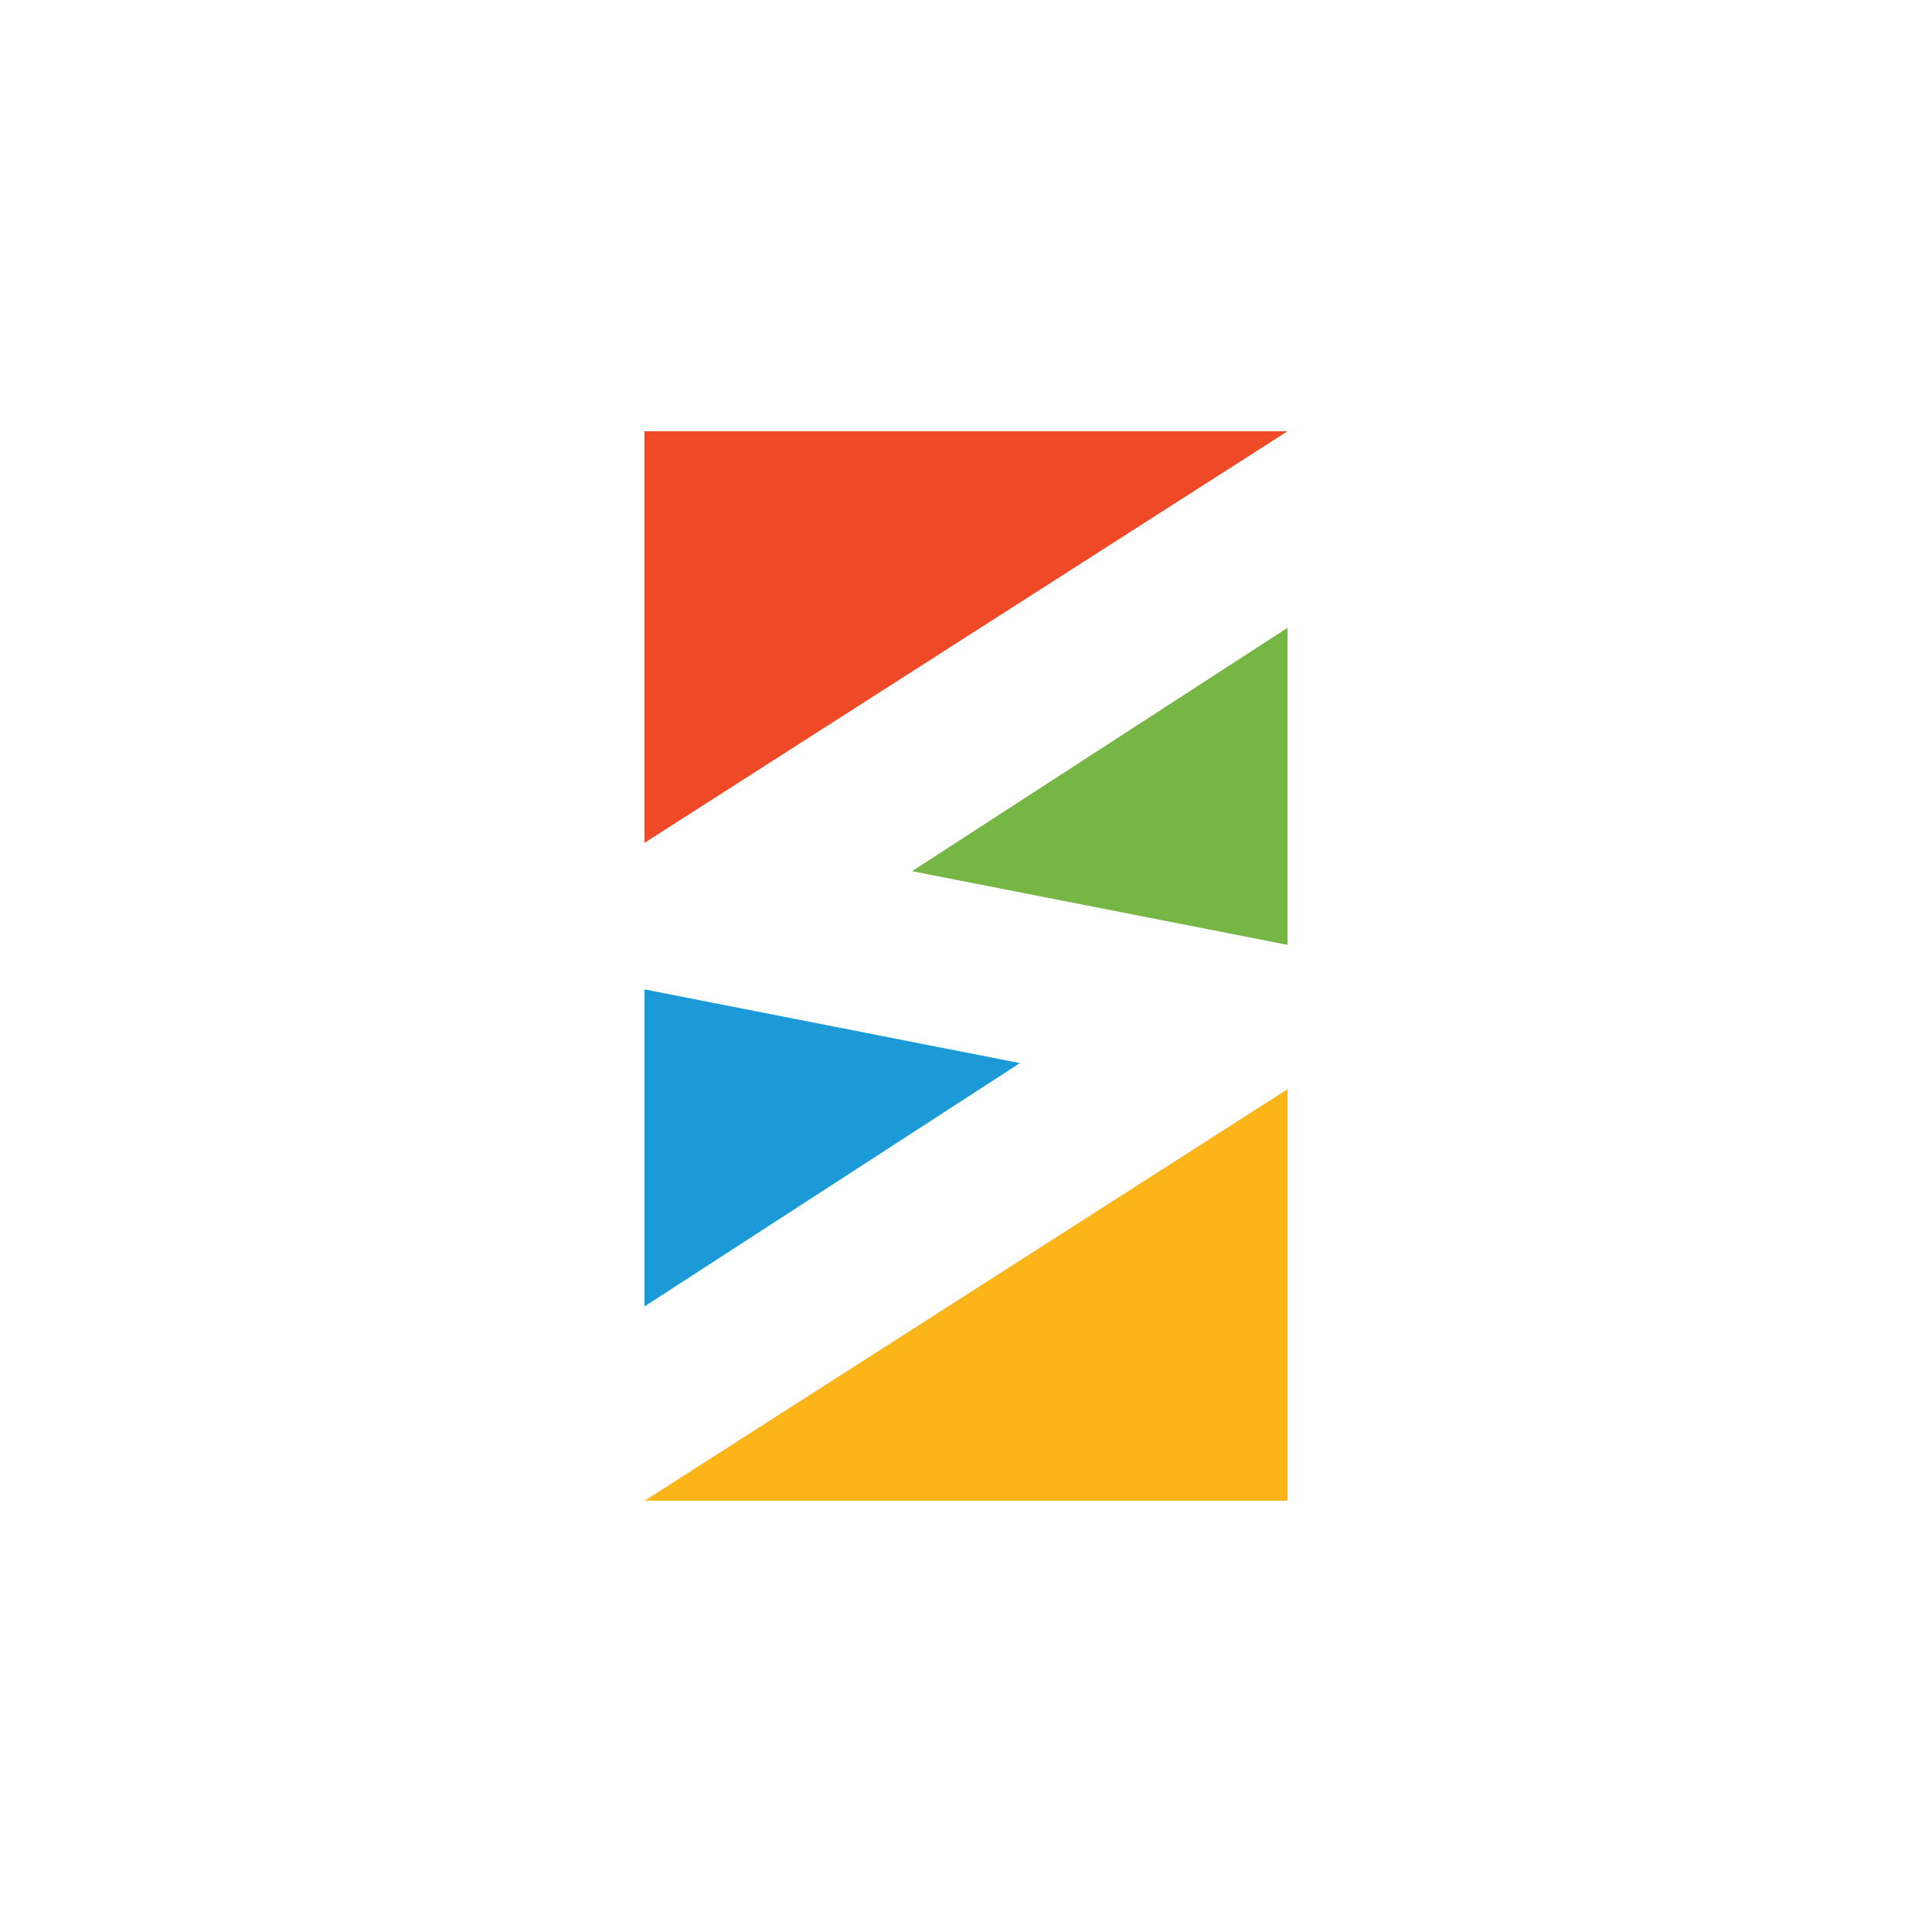
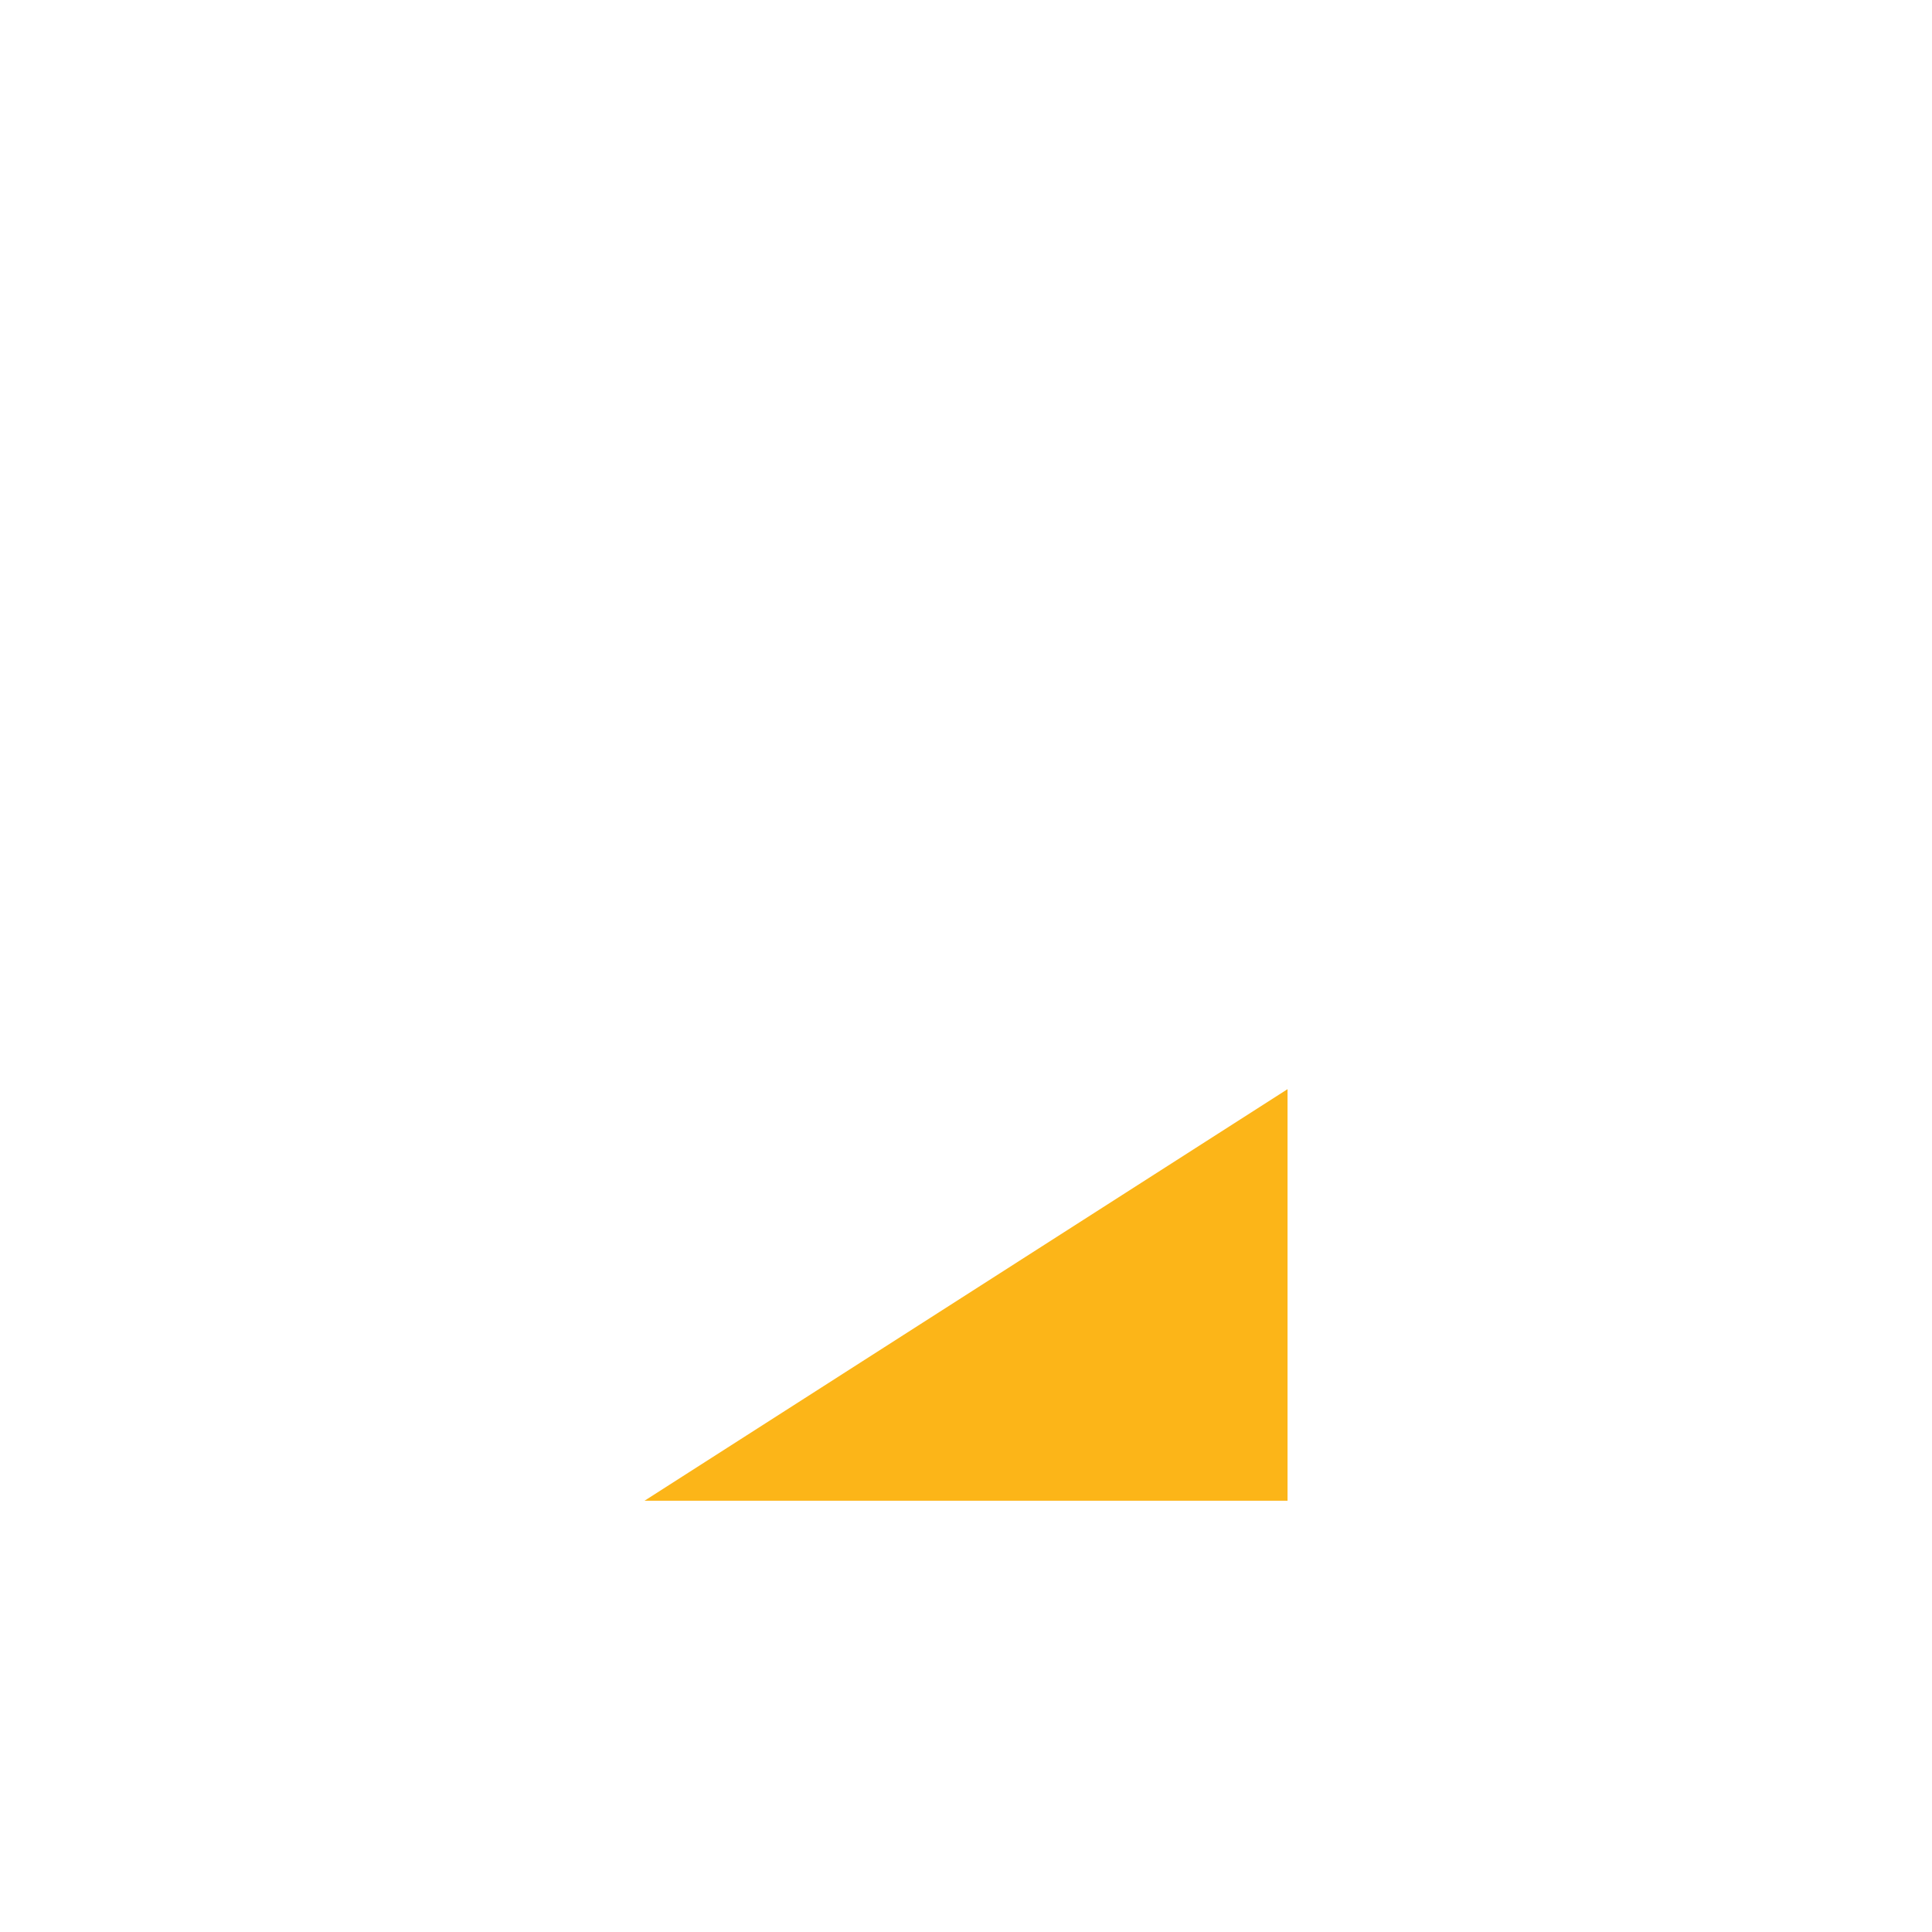
<svg xmlns="http://www.w3.org/2000/svg" width="56" height="56" viewBox="0 0 56 56" fill="none">
-   <path fill-rule="evenodd" clip-rule="evenodd" d="M37.319 12.5H18.68V24.43L37.319 12.5Z" fill="#EF4927" />
-   <path fill-rule="evenodd" clip-rule="evenodd" d="M26.436 25.251L37.32 18.197V27.387L26.436 25.251Z" fill="#76B644" />
+   <path fill-rule="evenodd" clip-rule="evenodd" d="M37.319 12.5V24.43L37.319 12.5Z" fill="#EF4927" />
  <path fill-rule="evenodd" clip-rule="evenodd" d="M18.681 43.5H37.32V31.57L18.681 43.5Z" fill="#FCB518" />
-   <path fill-rule="evenodd" clip-rule="evenodd" d="M29.563 30.814L18.68 37.868V28.678L29.563 30.814Z" fill="#1B9AD7" />
</svg>